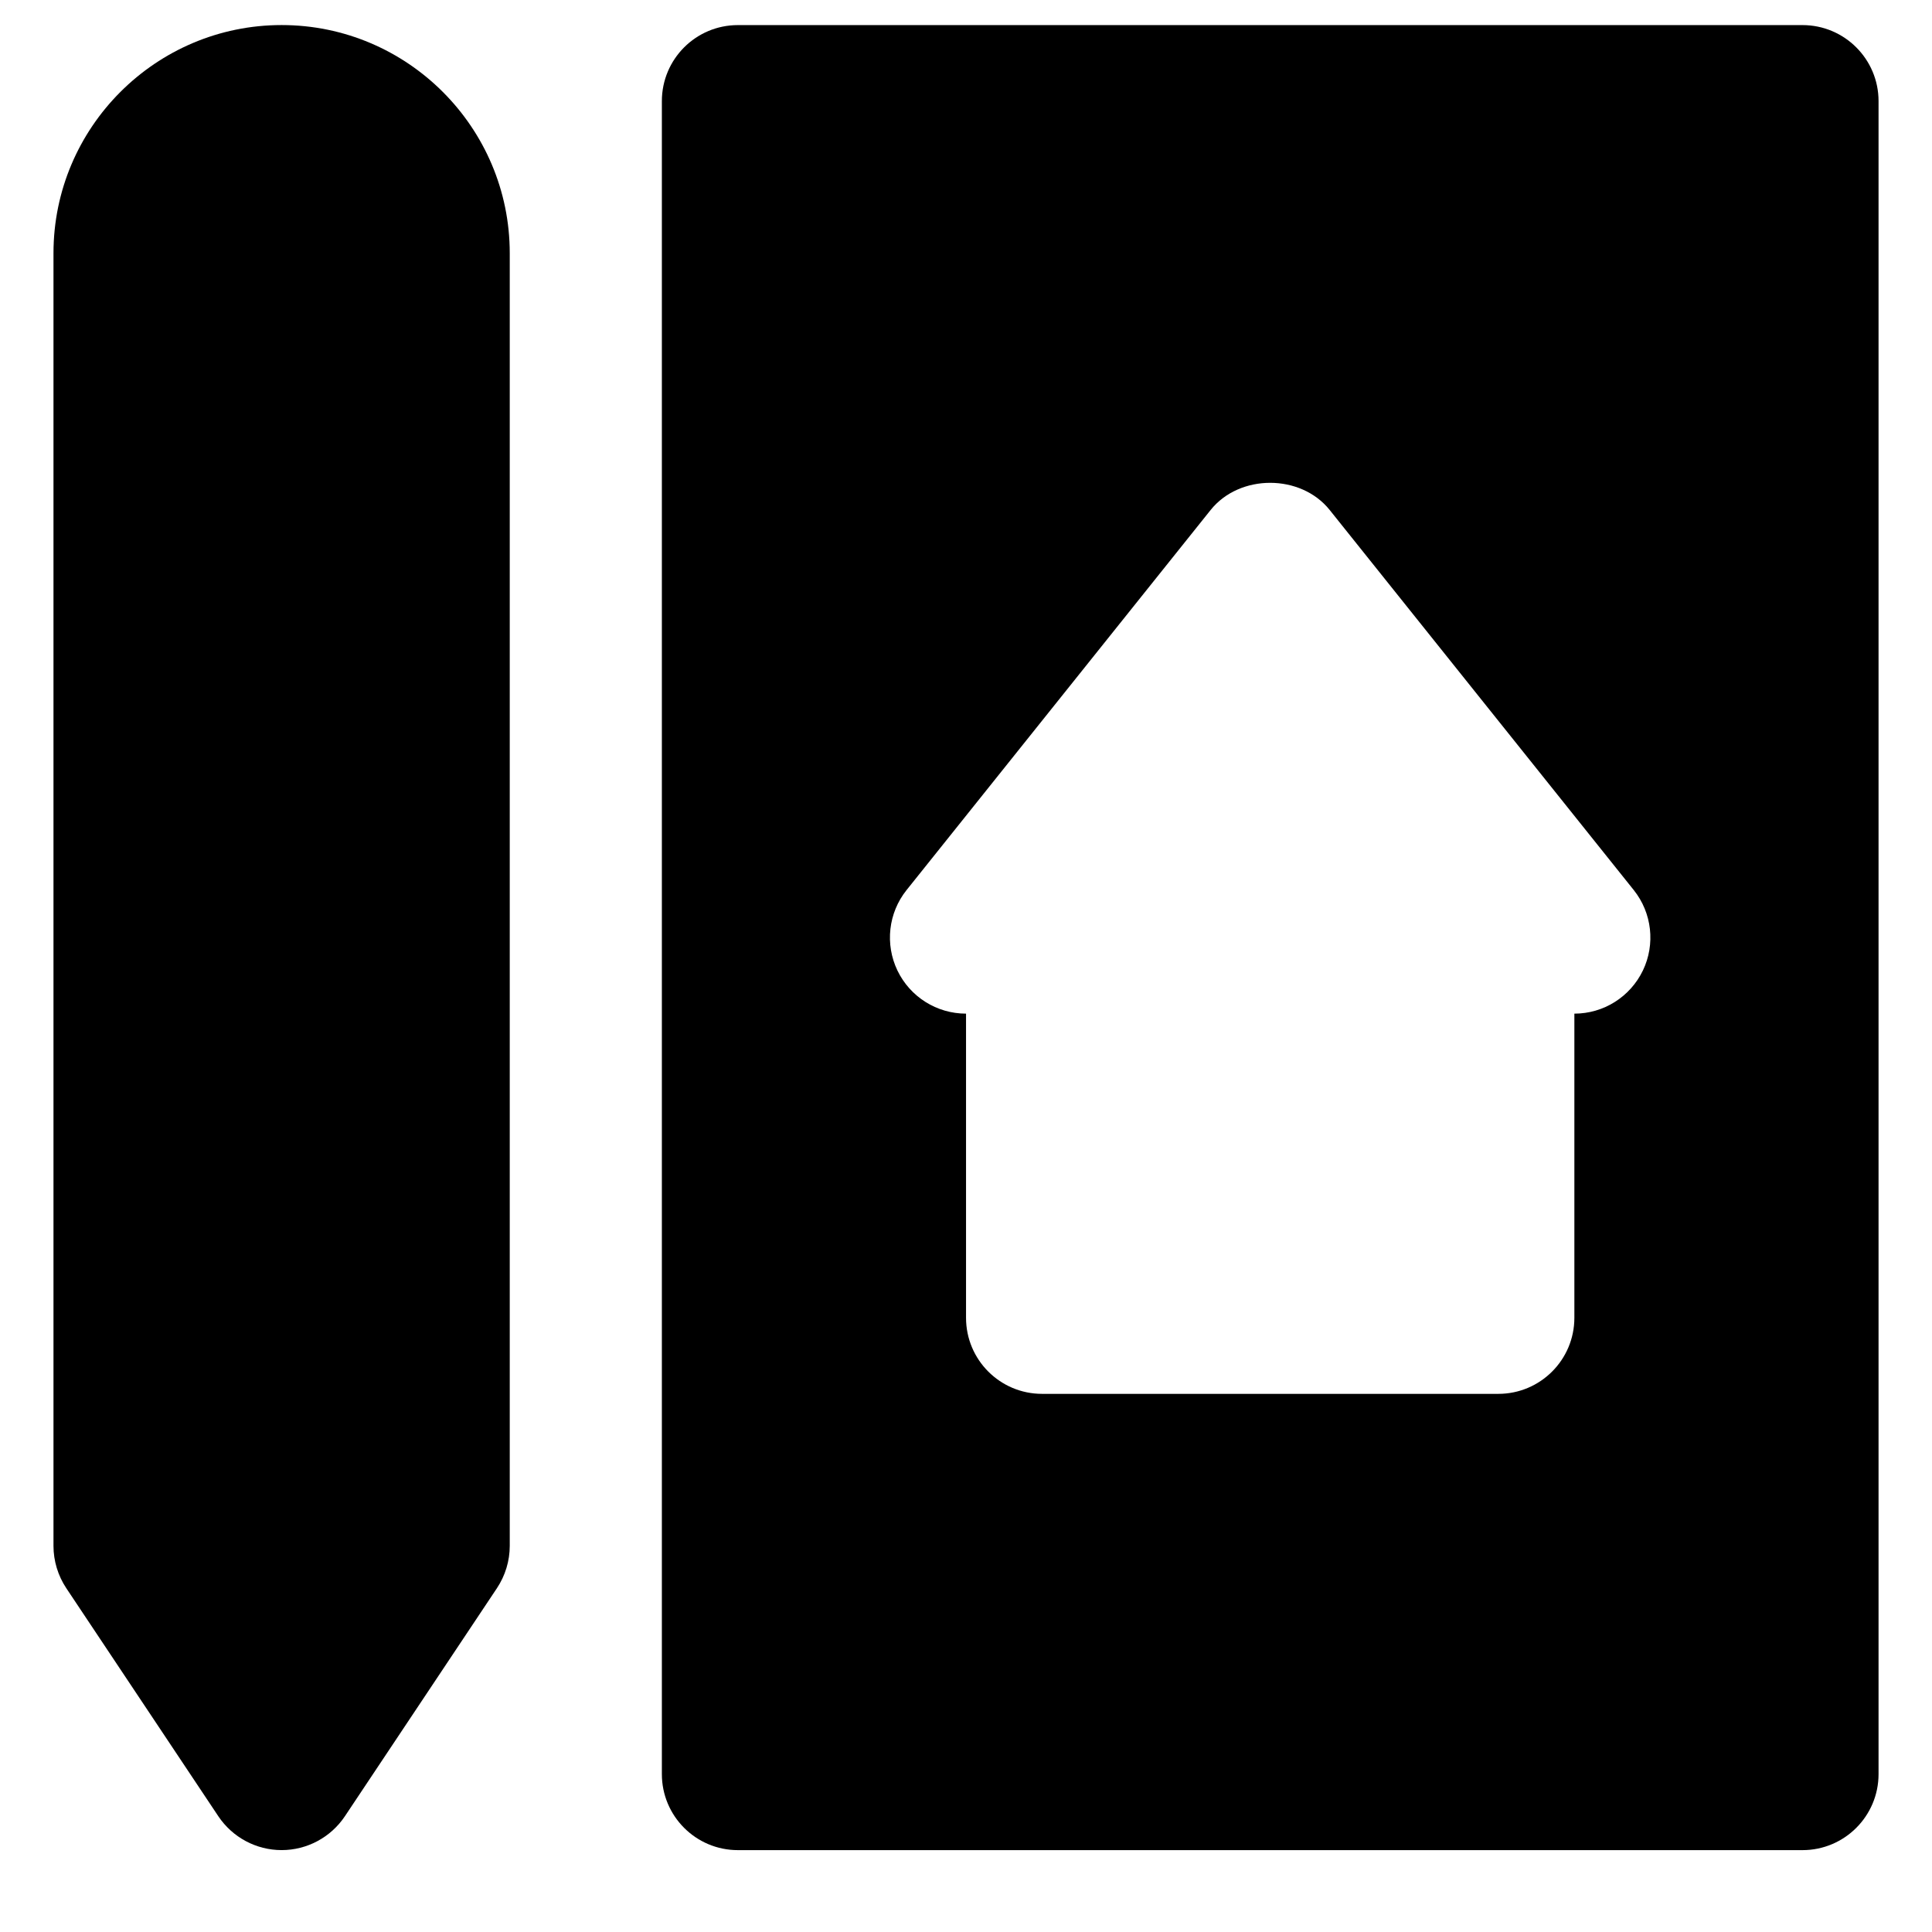
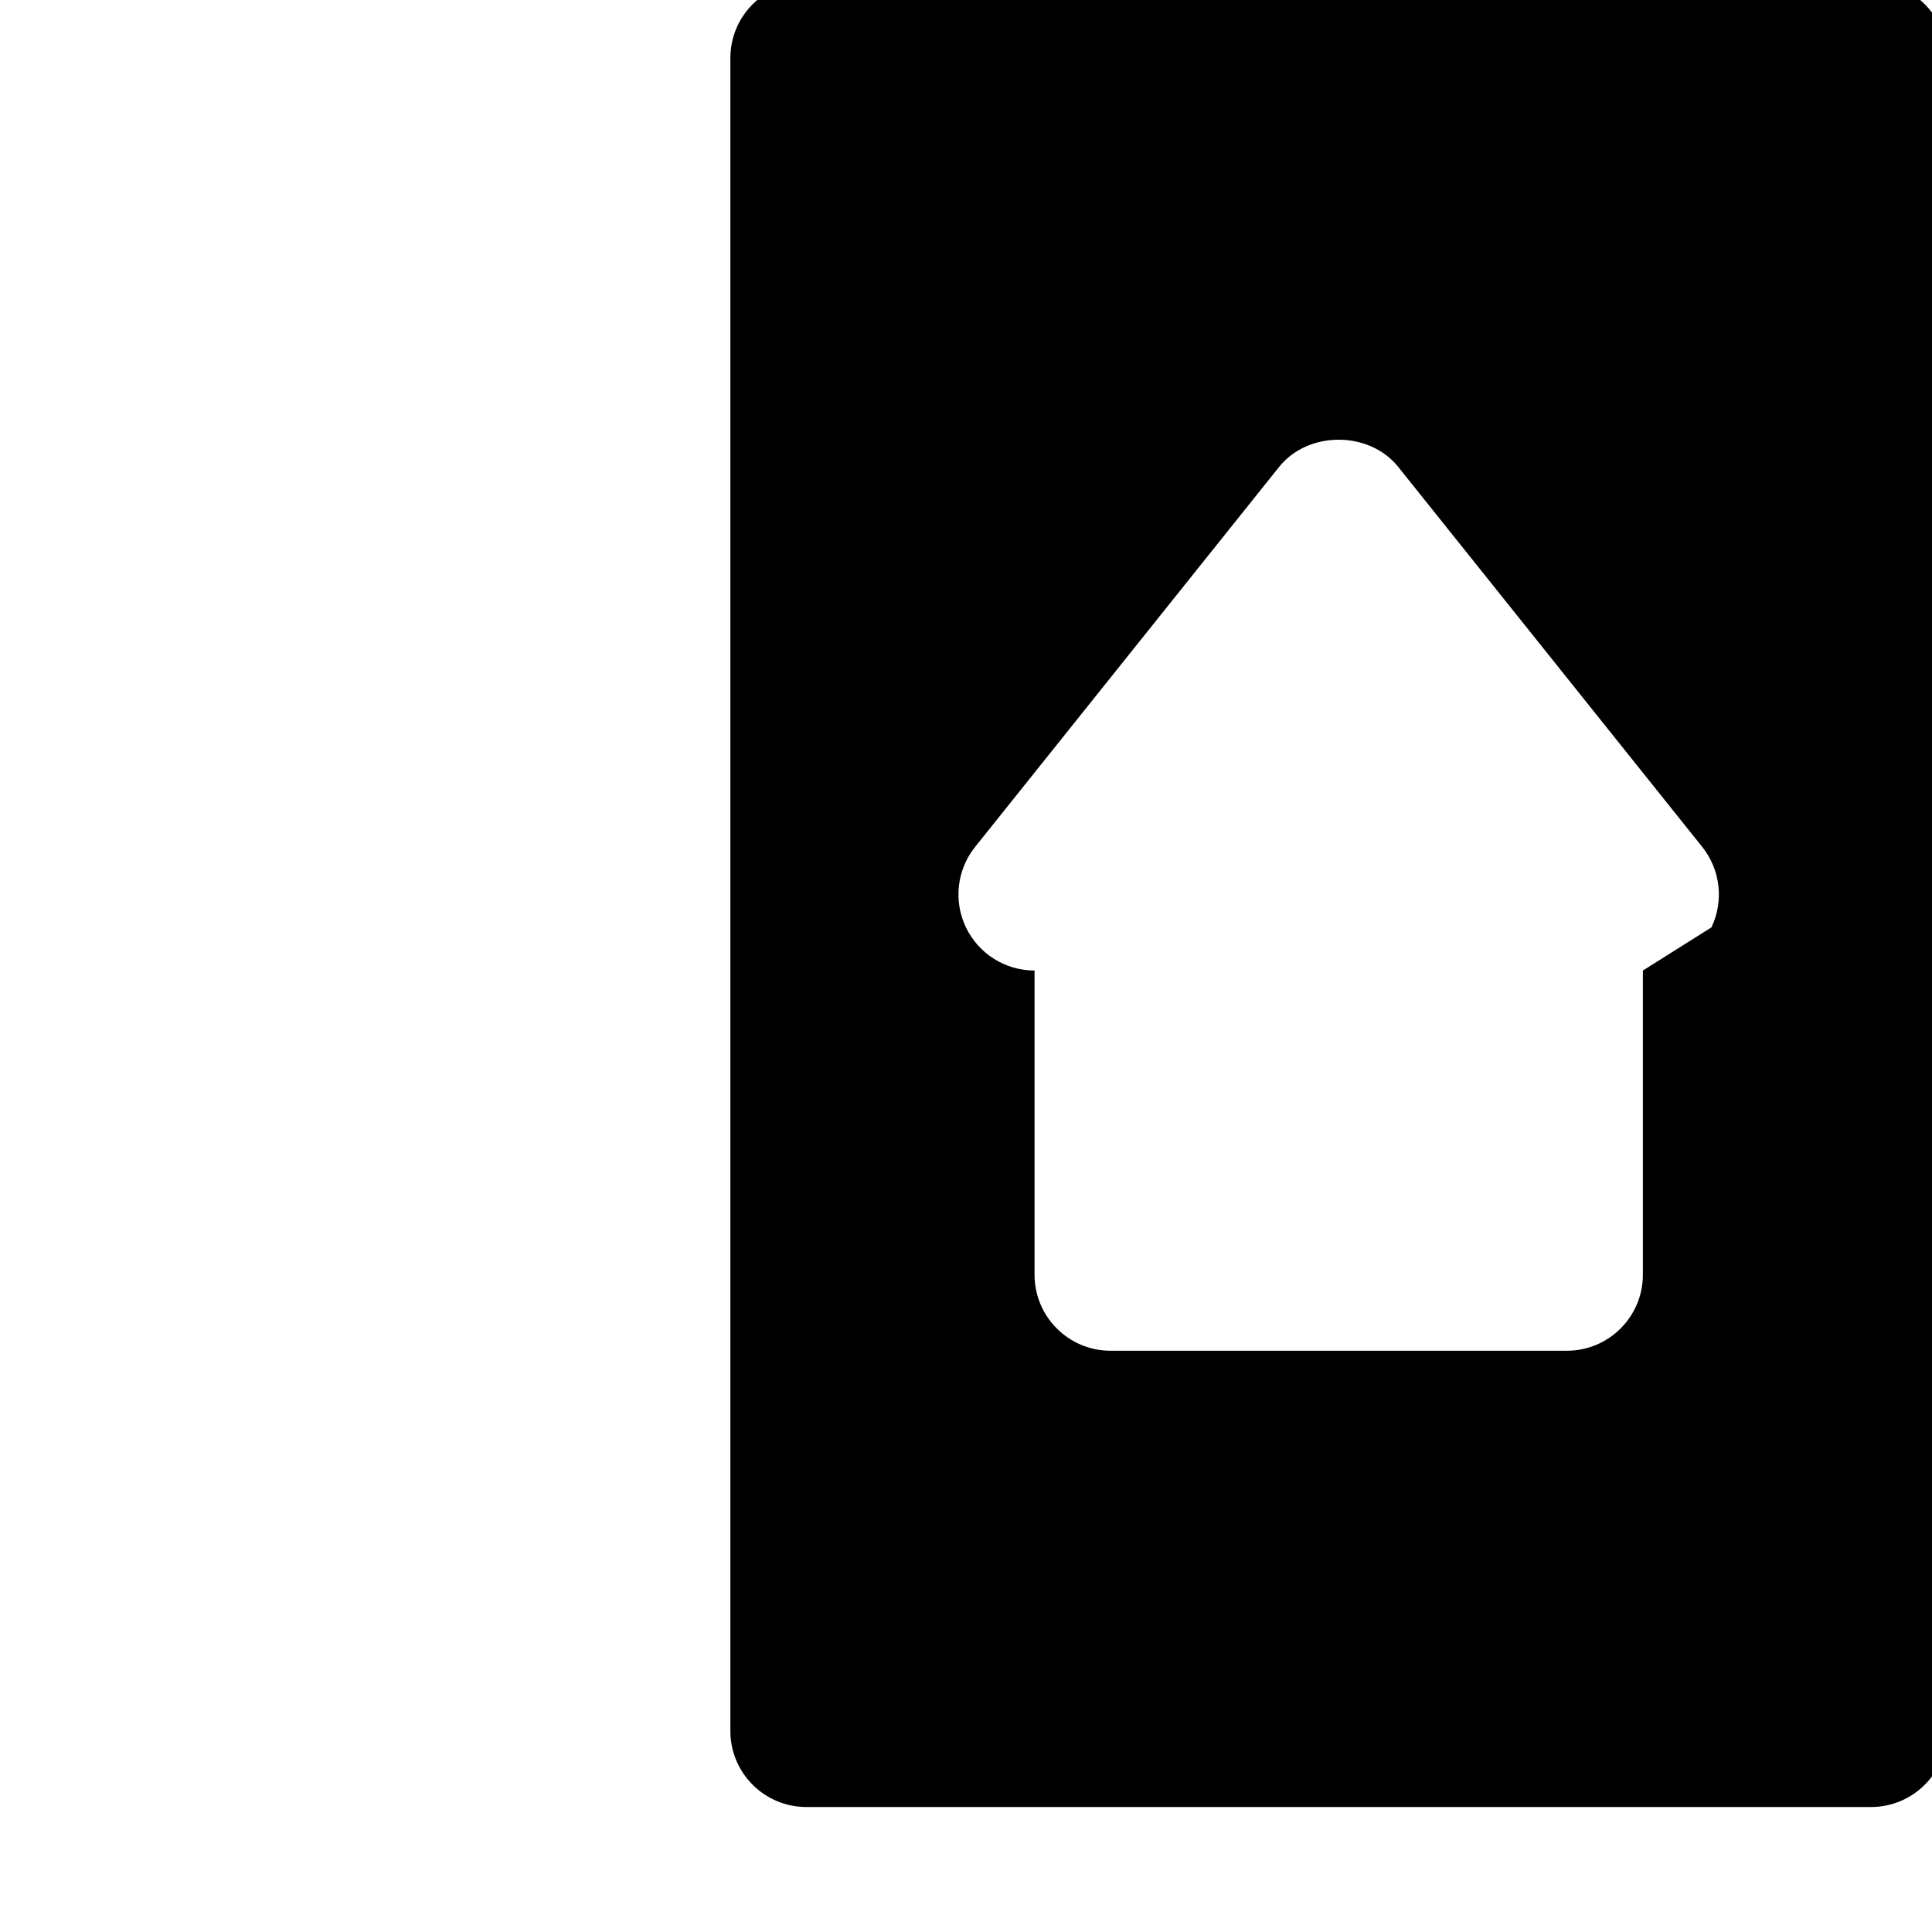
<svg xmlns="http://www.w3.org/2000/svg" fill="#000000" width="800px" height="800px" version="1.1" viewBox="144 144 512 512">
  <g fill-rule="evenodd">
-     <path d="m218.63 150.64c-33.332 0-60.457 27.125-60.457 60.457v342.59c0 3.969 1.188 7.879 3.383 11.184l40.305 60.457c3.75 5.602 10.035 8.969 16.77 8.969 6.731 0 13.016-3.367 16.766-8.969l40.305-60.457c2.195-3.305 3.387-7.215 3.387-11.184v-342.59c0-33.332-27.125-60.457-60.457-60.457" />
-     <path d="m579.38 401.2c-3.367 6.992-10.418 11.426-18.156 11.426v80.609c0 11.125-9.027 20.152-20.152 20.152h-120.91c-11.145 0-20.152-9.027-20.152-20.152v-80.609c-7.762 0-14.812-4.434-18.18-11.426-3.344-6.973-2.418-15.273 2.418-21.32l80.609-100.76c7.68-9.555 23.82-9.555 31.5 0l80.609 100.76c4.836 6.047 5.762 14.348 2.418 21.32m42.301-250.55h-282.13c-11.145 0-20.152 9.027-20.152 20.152v443.35c0 11.125 9.008 20.152 20.152 20.152h282.13c11.125 0 20.152-9.027 20.152-20.152v-443.35c0-11.125-9.027-20.152-20.152-20.152" />
+     <path d="m579.38 401.2v80.609c0 11.125-9.027 20.152-20.152 20.152h-120.91c-11.145 0-20.152-9.027-20.152-20.152v-80.609c-7.762 0-14.812-4.434-18.18-11.426-3.344-6.973-2.418-15.273 2.418-21.32l80.609-100.76c7.68-9.555 23.82-9.555 31.5 0l80.609 100.76c4.836 6.047 5.762 14.348 2.418 21.32m42.301-250.55h-282.13c-11.145 0-20.152 9.027-20.152 20.152v443.35c0 11.125 9.008 20.152 20.152 20.152h282.13c11.125 0 20.152-9.027 20.152-20.152v-443.35c0-11.125-9.027-20.152-20.152-20.152" />
  </g>
</svg>